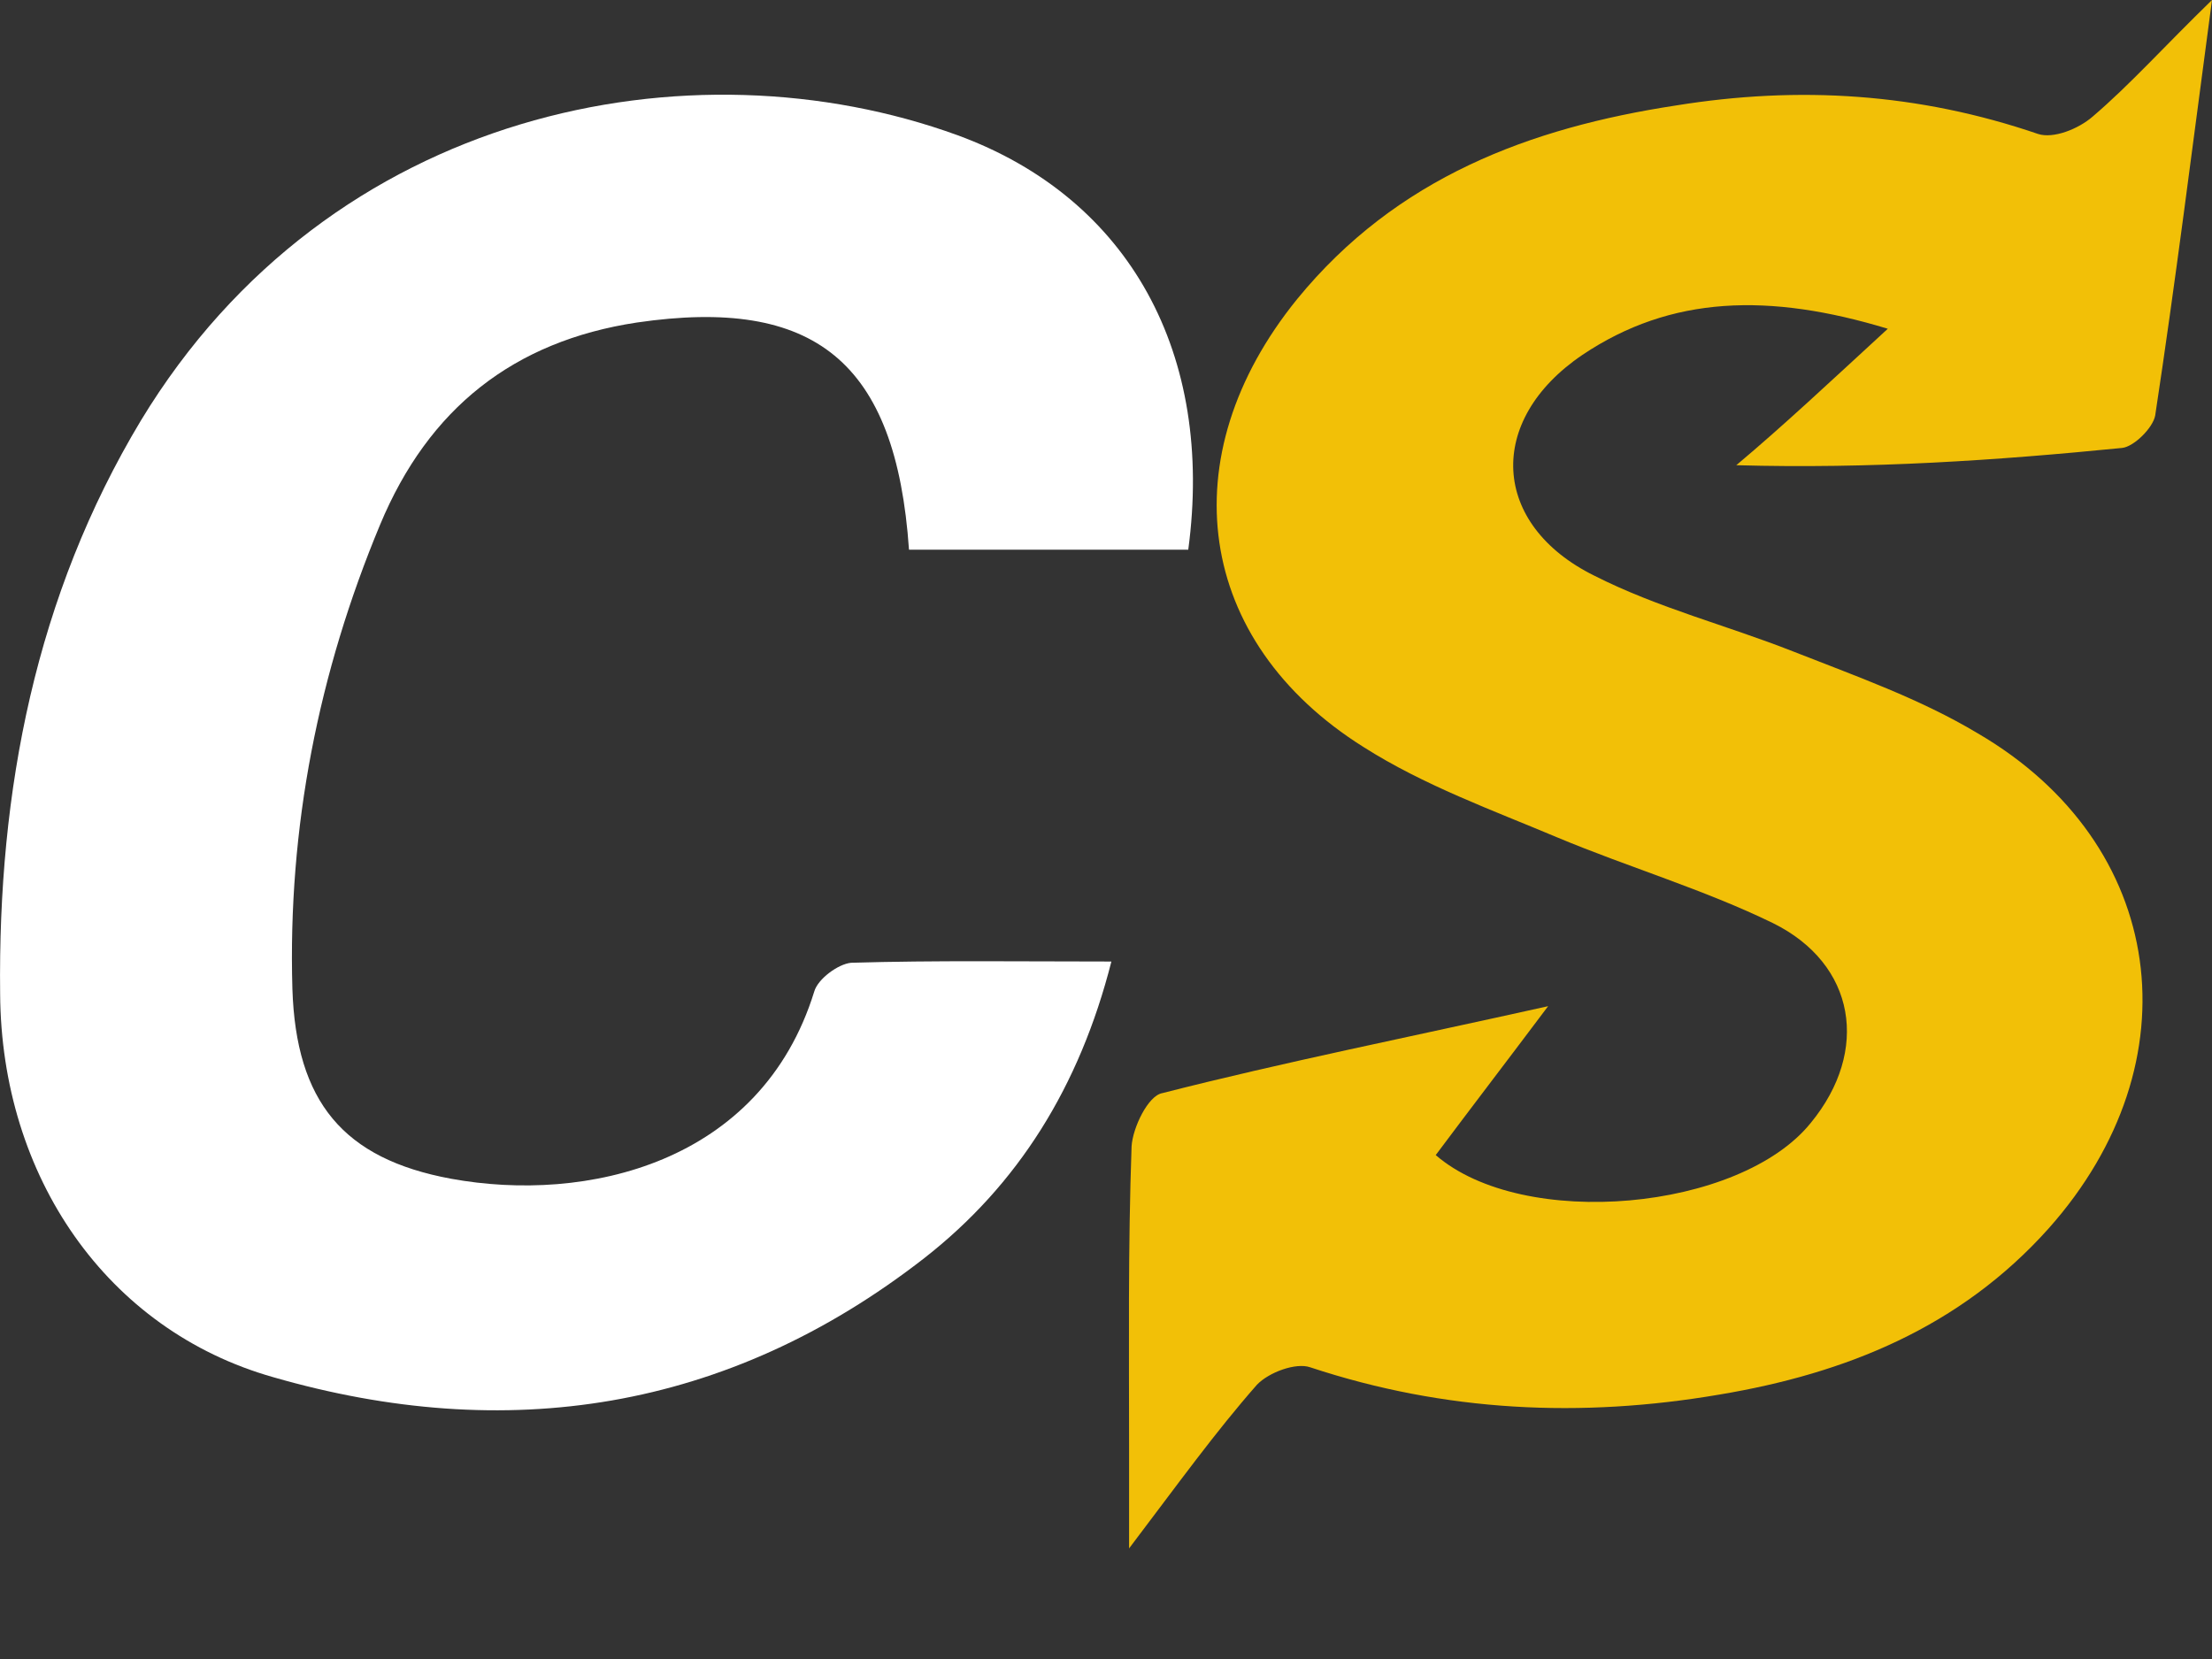
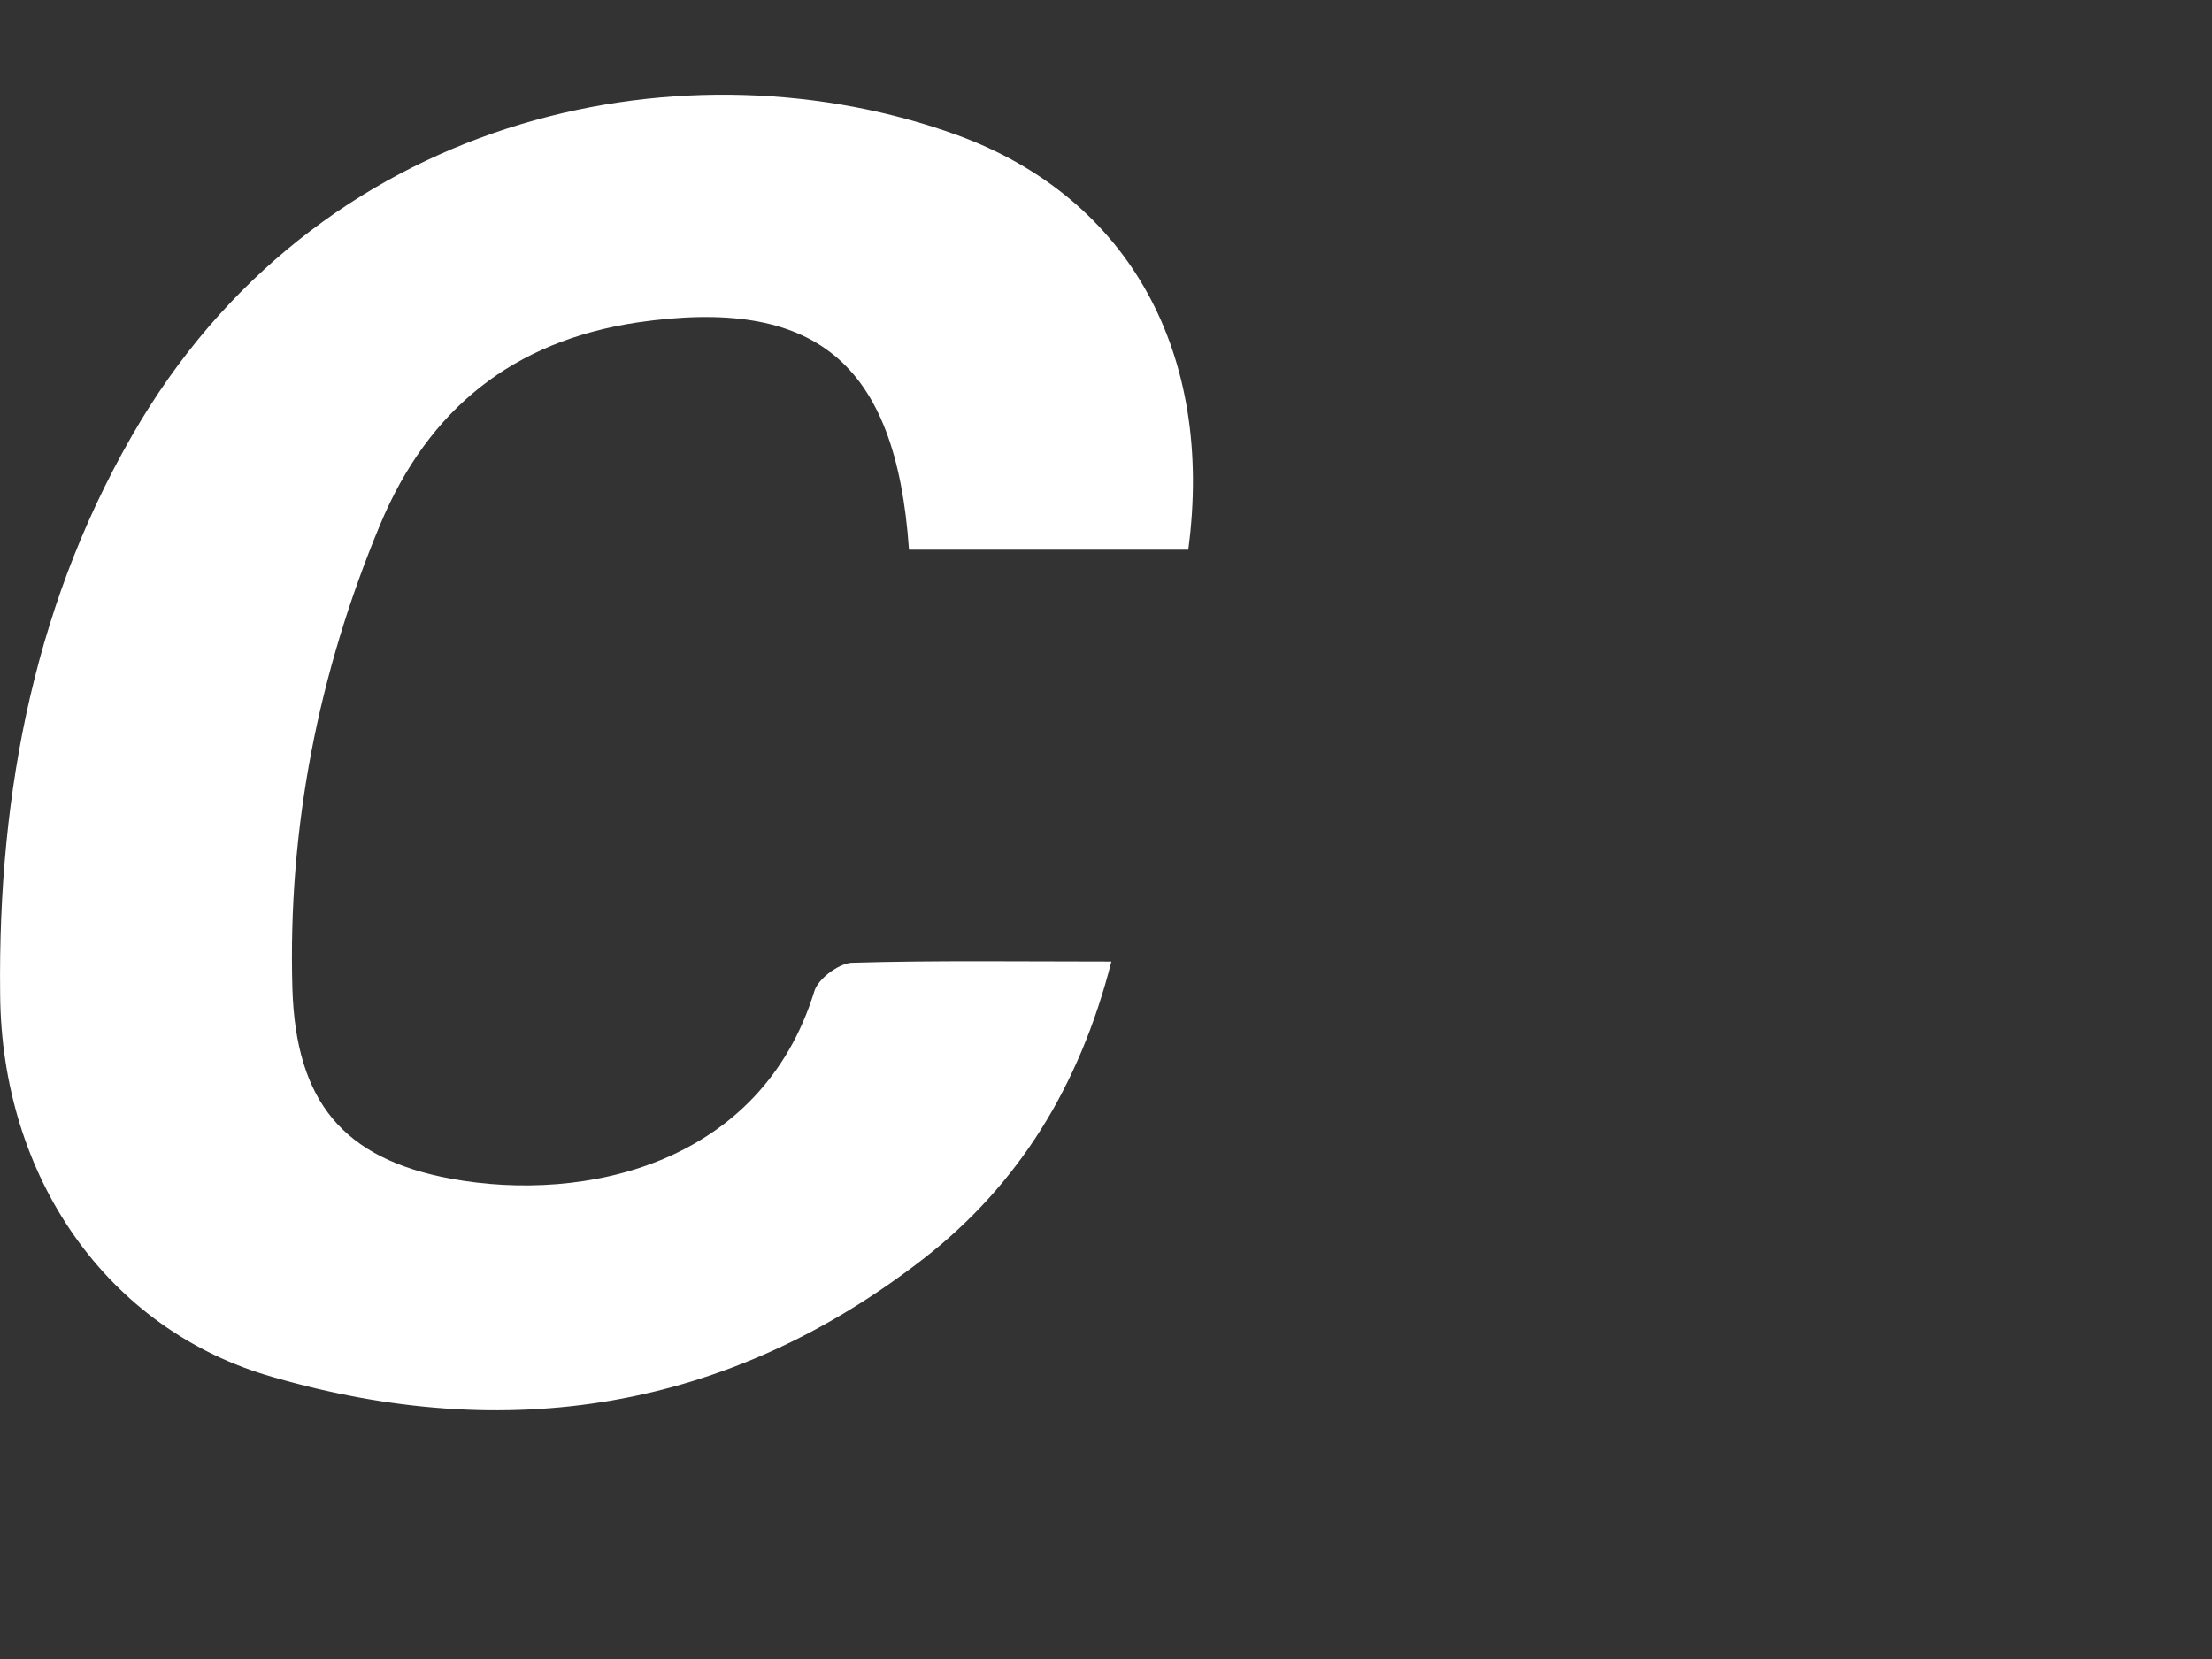
<svg xmlns="http://www.w3.org/2000/svg" width="16" height="12" viewBox="0 0 16 12" fill="none">
  <rect x="0" y="0" width="16" height="12" fill="#333333" stroke="none" />
-   <path d="M13.655 2.378C12.799 2.118 12.088 2.136 11.446 2.567C10.744 3.042 10.787 3.796 11.532 4.164C11.994 4.398 12.49 4.523 12.97 4.712C13.424 4.891 13.886 5.053 14.305 5.304C15.675 6.103 15.889 7.682 14.819 8.885C14.177 9.603 13.347 9.935 12.439 10.087C11.438 10.258 10.453 10.213 9.477 9.89C9.374 9.854 9.178 9.926 9.092 10.016C8.792 10.357 8.527 10.725 8.167 11.2C8.167 10.868 8.167 10.68 8.167 10.482C8.167 9.755 8.159 9.019 8.185 8.292C8.193 8.158 8.304 7.925 8.407 7.907C9.289 7.682 10.188 7.503 11.198 7.278C10.881 7.7 10.633 8.023 10.385 8.355C11.018 8.903 12.585 8.759 13.098 8.122C13.526 7.601 13.424 6.973 12.824 6.677C12.328 6.435 11.78 6.273 11.266 6.058C10.796 5.86 10.299 5.681 9.862 5.403C8.647 4.64 8.458 3.303 9.383 2.163C10.102 1.283 11.069 0.924 12.122 0.763C13.013 0.619 13.877 0.673 14.742 0.969C14.853 1.005 15.033 0.933 15.136 0.844C15.41 0.61 15.649 0.341 16 0C15.855 1.086 15.735 2.046 15.589 3.006C15.572 3.096 15.435 3.231 15.35 3.24C14.442 3.33 13.535 3.392 12.559 3.365C12.901 3.078 13.235 2.764 13.655 2.378Z" fill="#F2C007" />
  <path d="M8.595 3.976C7.902 3.976 7.234 3.976 6.575 3.976C6.481 2.612 5.89 2.145 4.606 2.333C3.716 2.468 3.1 2.953 2.749 3.796C2.304 4.864 2.081 5.986 2.115 7.153C2.141 7.969 2.483 8.382 3.262 8.526C4.238 8.705 5.505 8.418 5.89 7.171C5.916 7.081 6.062 6.973 6.156 6.964C6.764 6.946 7.38 6.955 8.039 6.955C7.808 7.862 7.363 8.571 6.686 9.1C5.257 10.213 3.656 10.446 1.978 9.962C0.771 9.621 0.009 8.508 0.001 7.189C-0.016 5.717 0.258 4.308 1.019 3.042C2.389 0.781 5 0.278 6.926 0.978C8.176 1.436 8.784 2.567 8.595 3.976Z" fill="white" />
</svg>